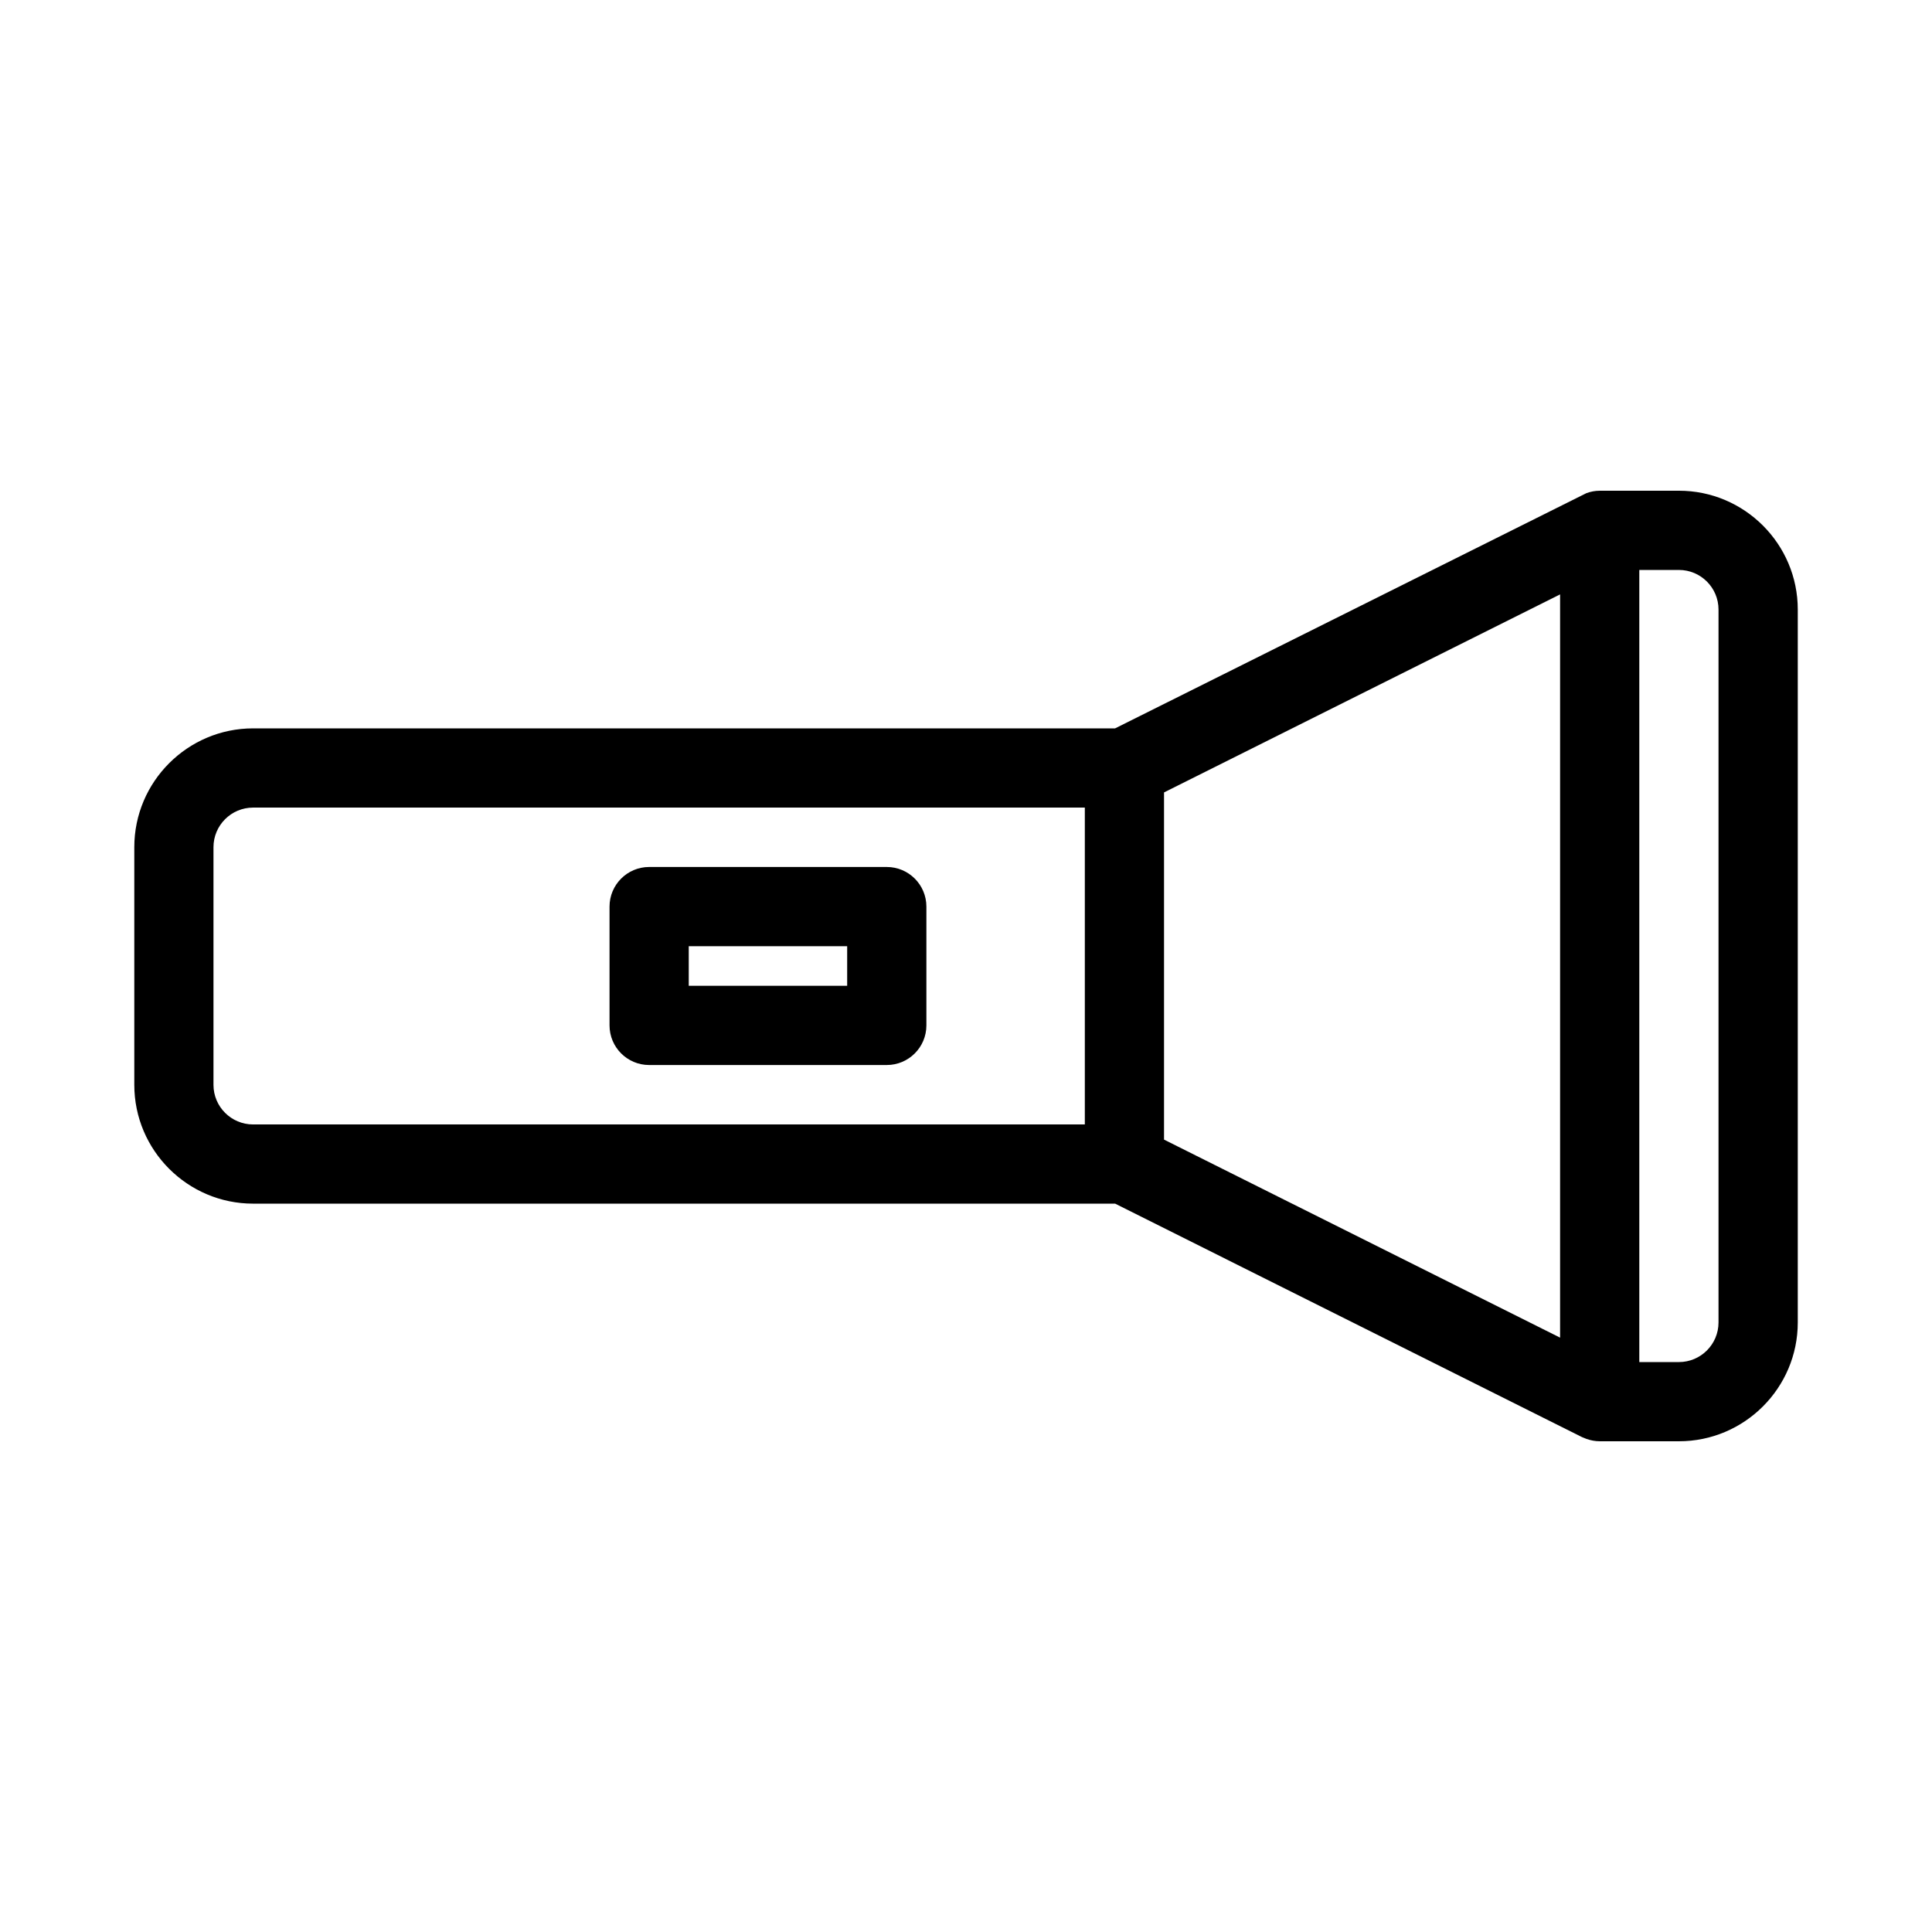
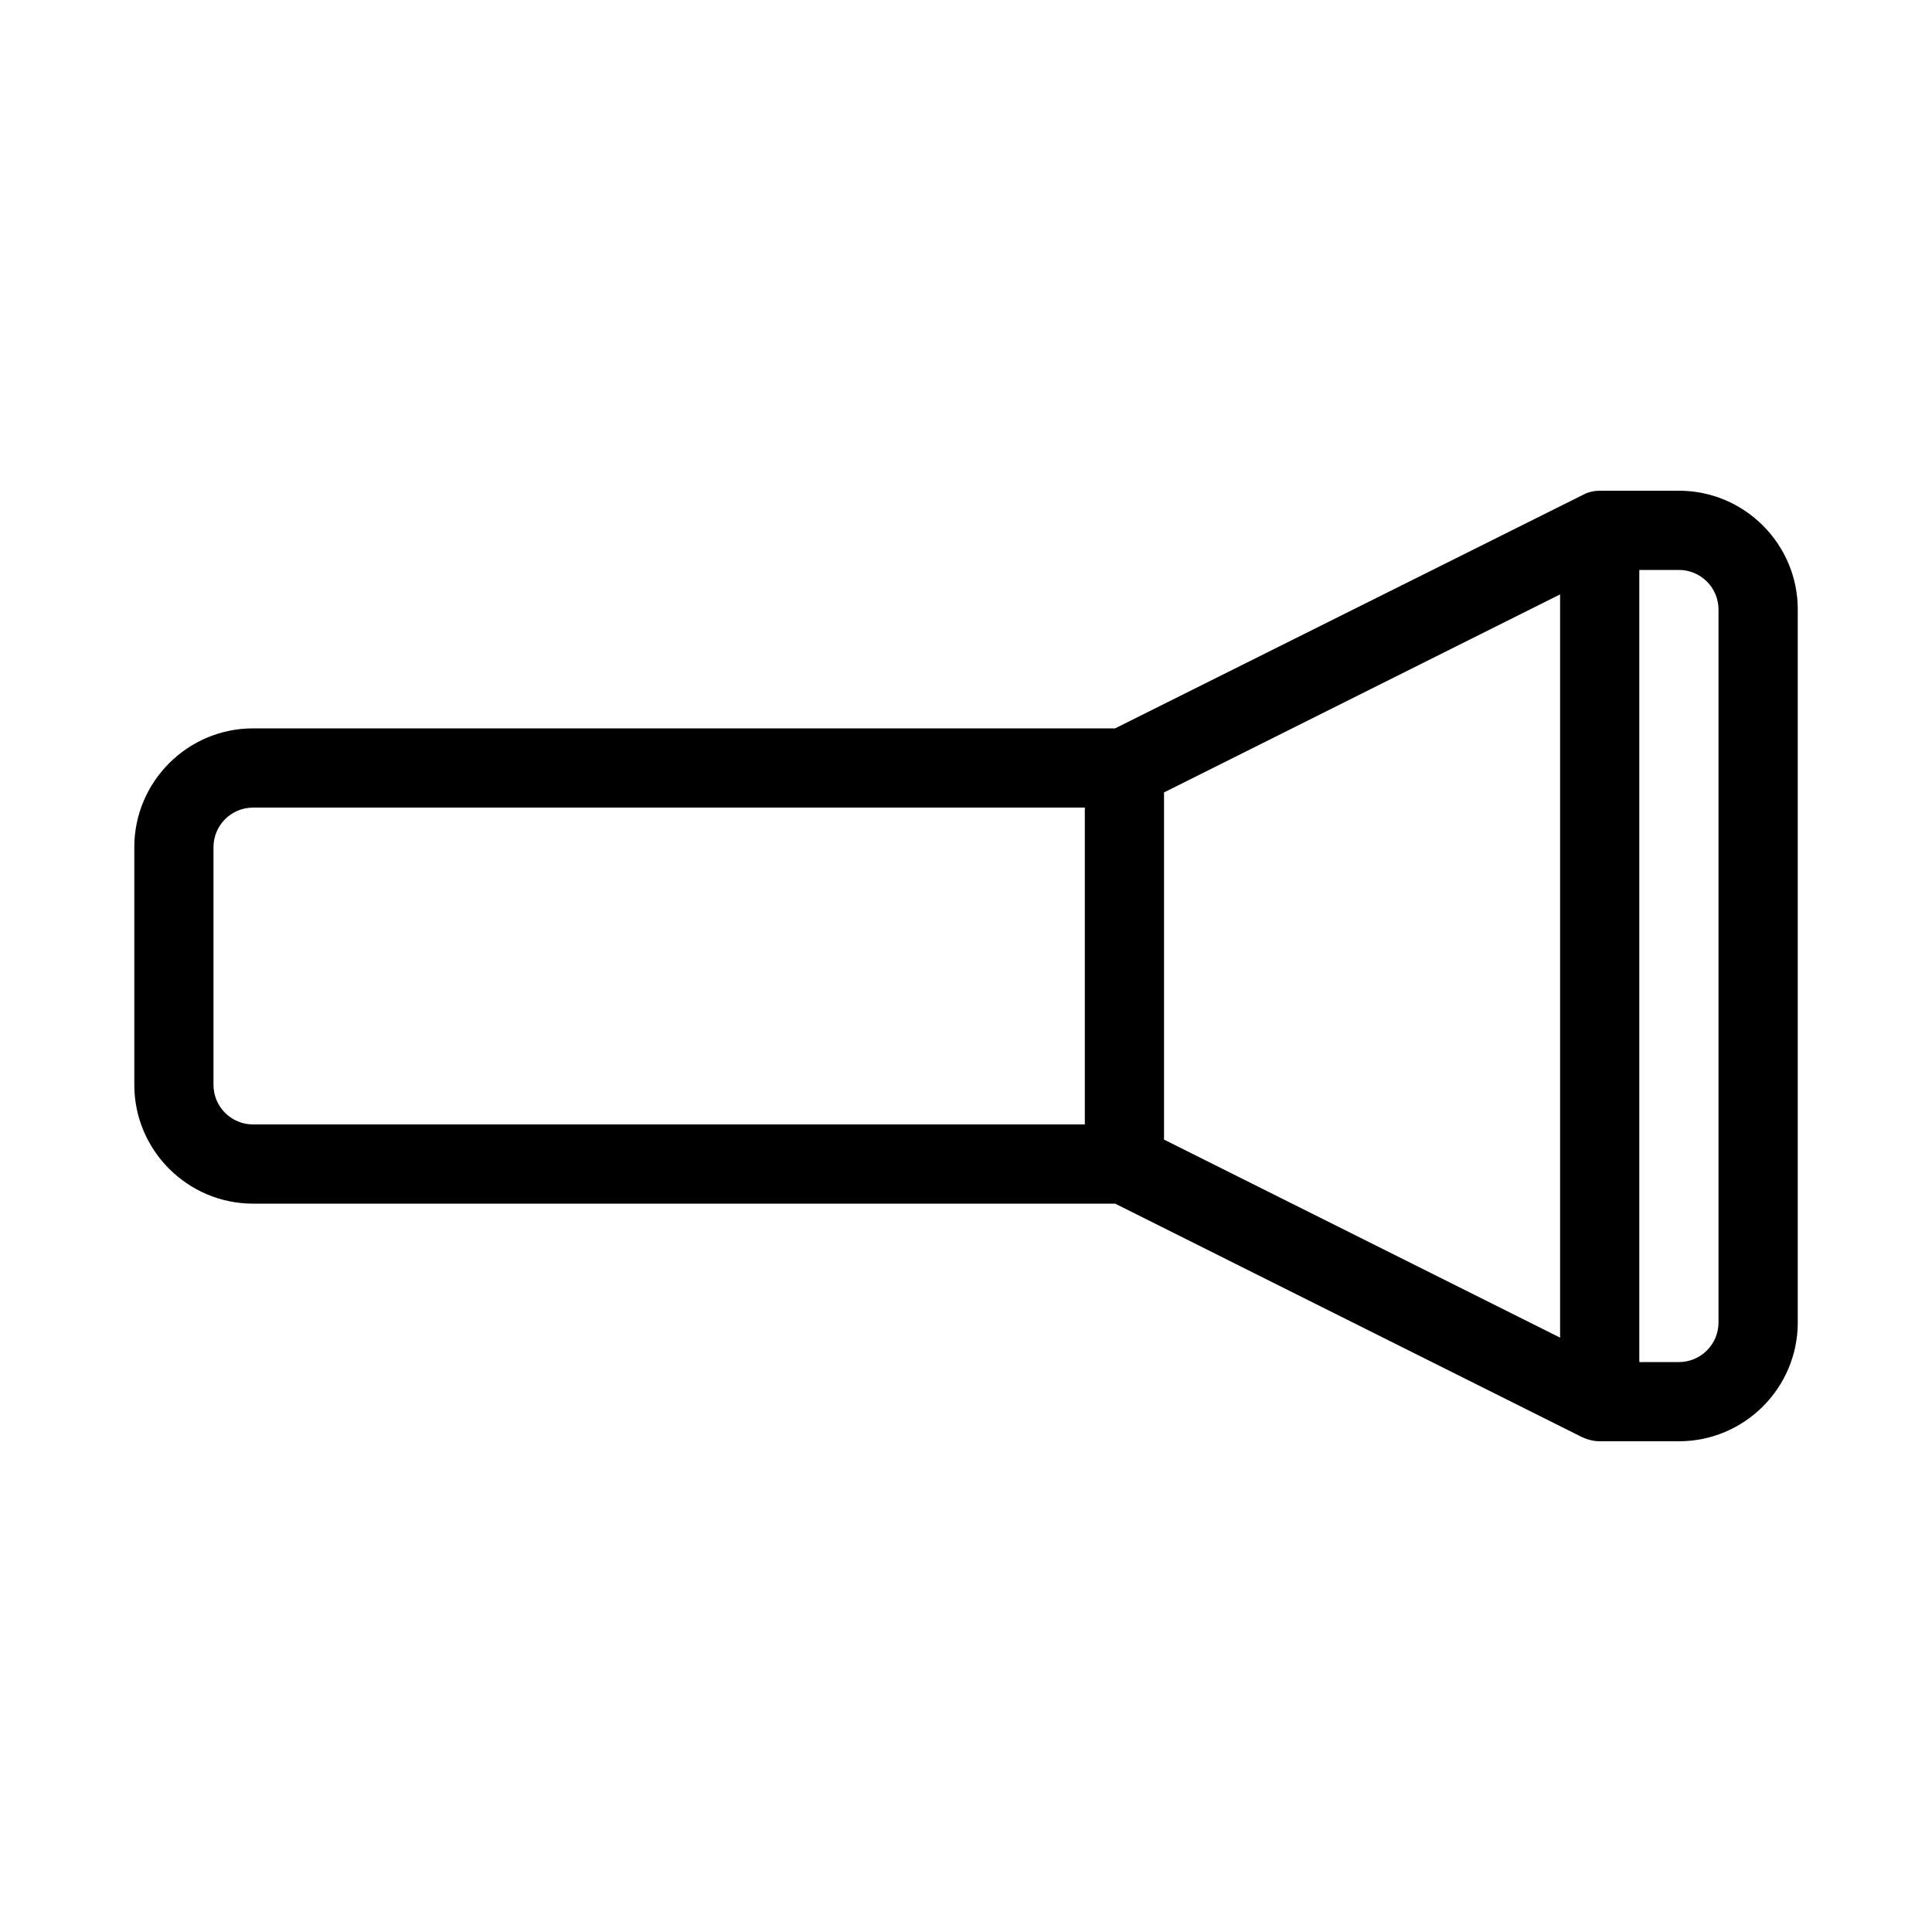
<svg xmlns="http://www.w3.org/2000/svg" fill="#000000" width="800px" height="800px" version="1.1" viewBox="144 144 512 512">
  <g>
    <path d="m588.93 274.05h-20.992c-1.176 0-2.352 0.211-3.547 0.652l-124.88 62.324h-228.43c-17.359 0-31.488 14.129-31.488 31.488v62.977c0 17.359 14.129 31.488 31.488 31.488h228.44l123.74 61.875 1.176 0.473c1.152 0.406 2.336 0.625 3.512 0.625h20.992c17.359 0 31.488-14.129 31.488-31.488v-188.93c0-17.363-14.125-31.488-31.488-31.488zm-157.44 167.94h-220.42c-5.793 0-10.496-4.703-10.496-10.496v-62.977c0-5.793 4.703-10.496 10.496-10.496h220.42zm125.95 56.5-104.96-52.48v-92.008l104.96-52.48zm41.984-4.023c0 5.793-4.703 10.496-10.496 10.496h-10.496v-209.92h10.496c5.793 0 10.496 4.703 10.496 10.496z" />
-     <path d="m316.03 426.24h62.977c5.793 0 10.496-4.703 10.496-10.496v-31.488c0-5.793-4.703-10.496-10.496-10.496h-62.977c-5.793 0-10.496 4.703-10.496 10.496v31.488c0 5.793 4.703 10.496 10.496 10.496zm10.496-31.488h41.984v10.496h-41.984z" />
  </g>
</svg>